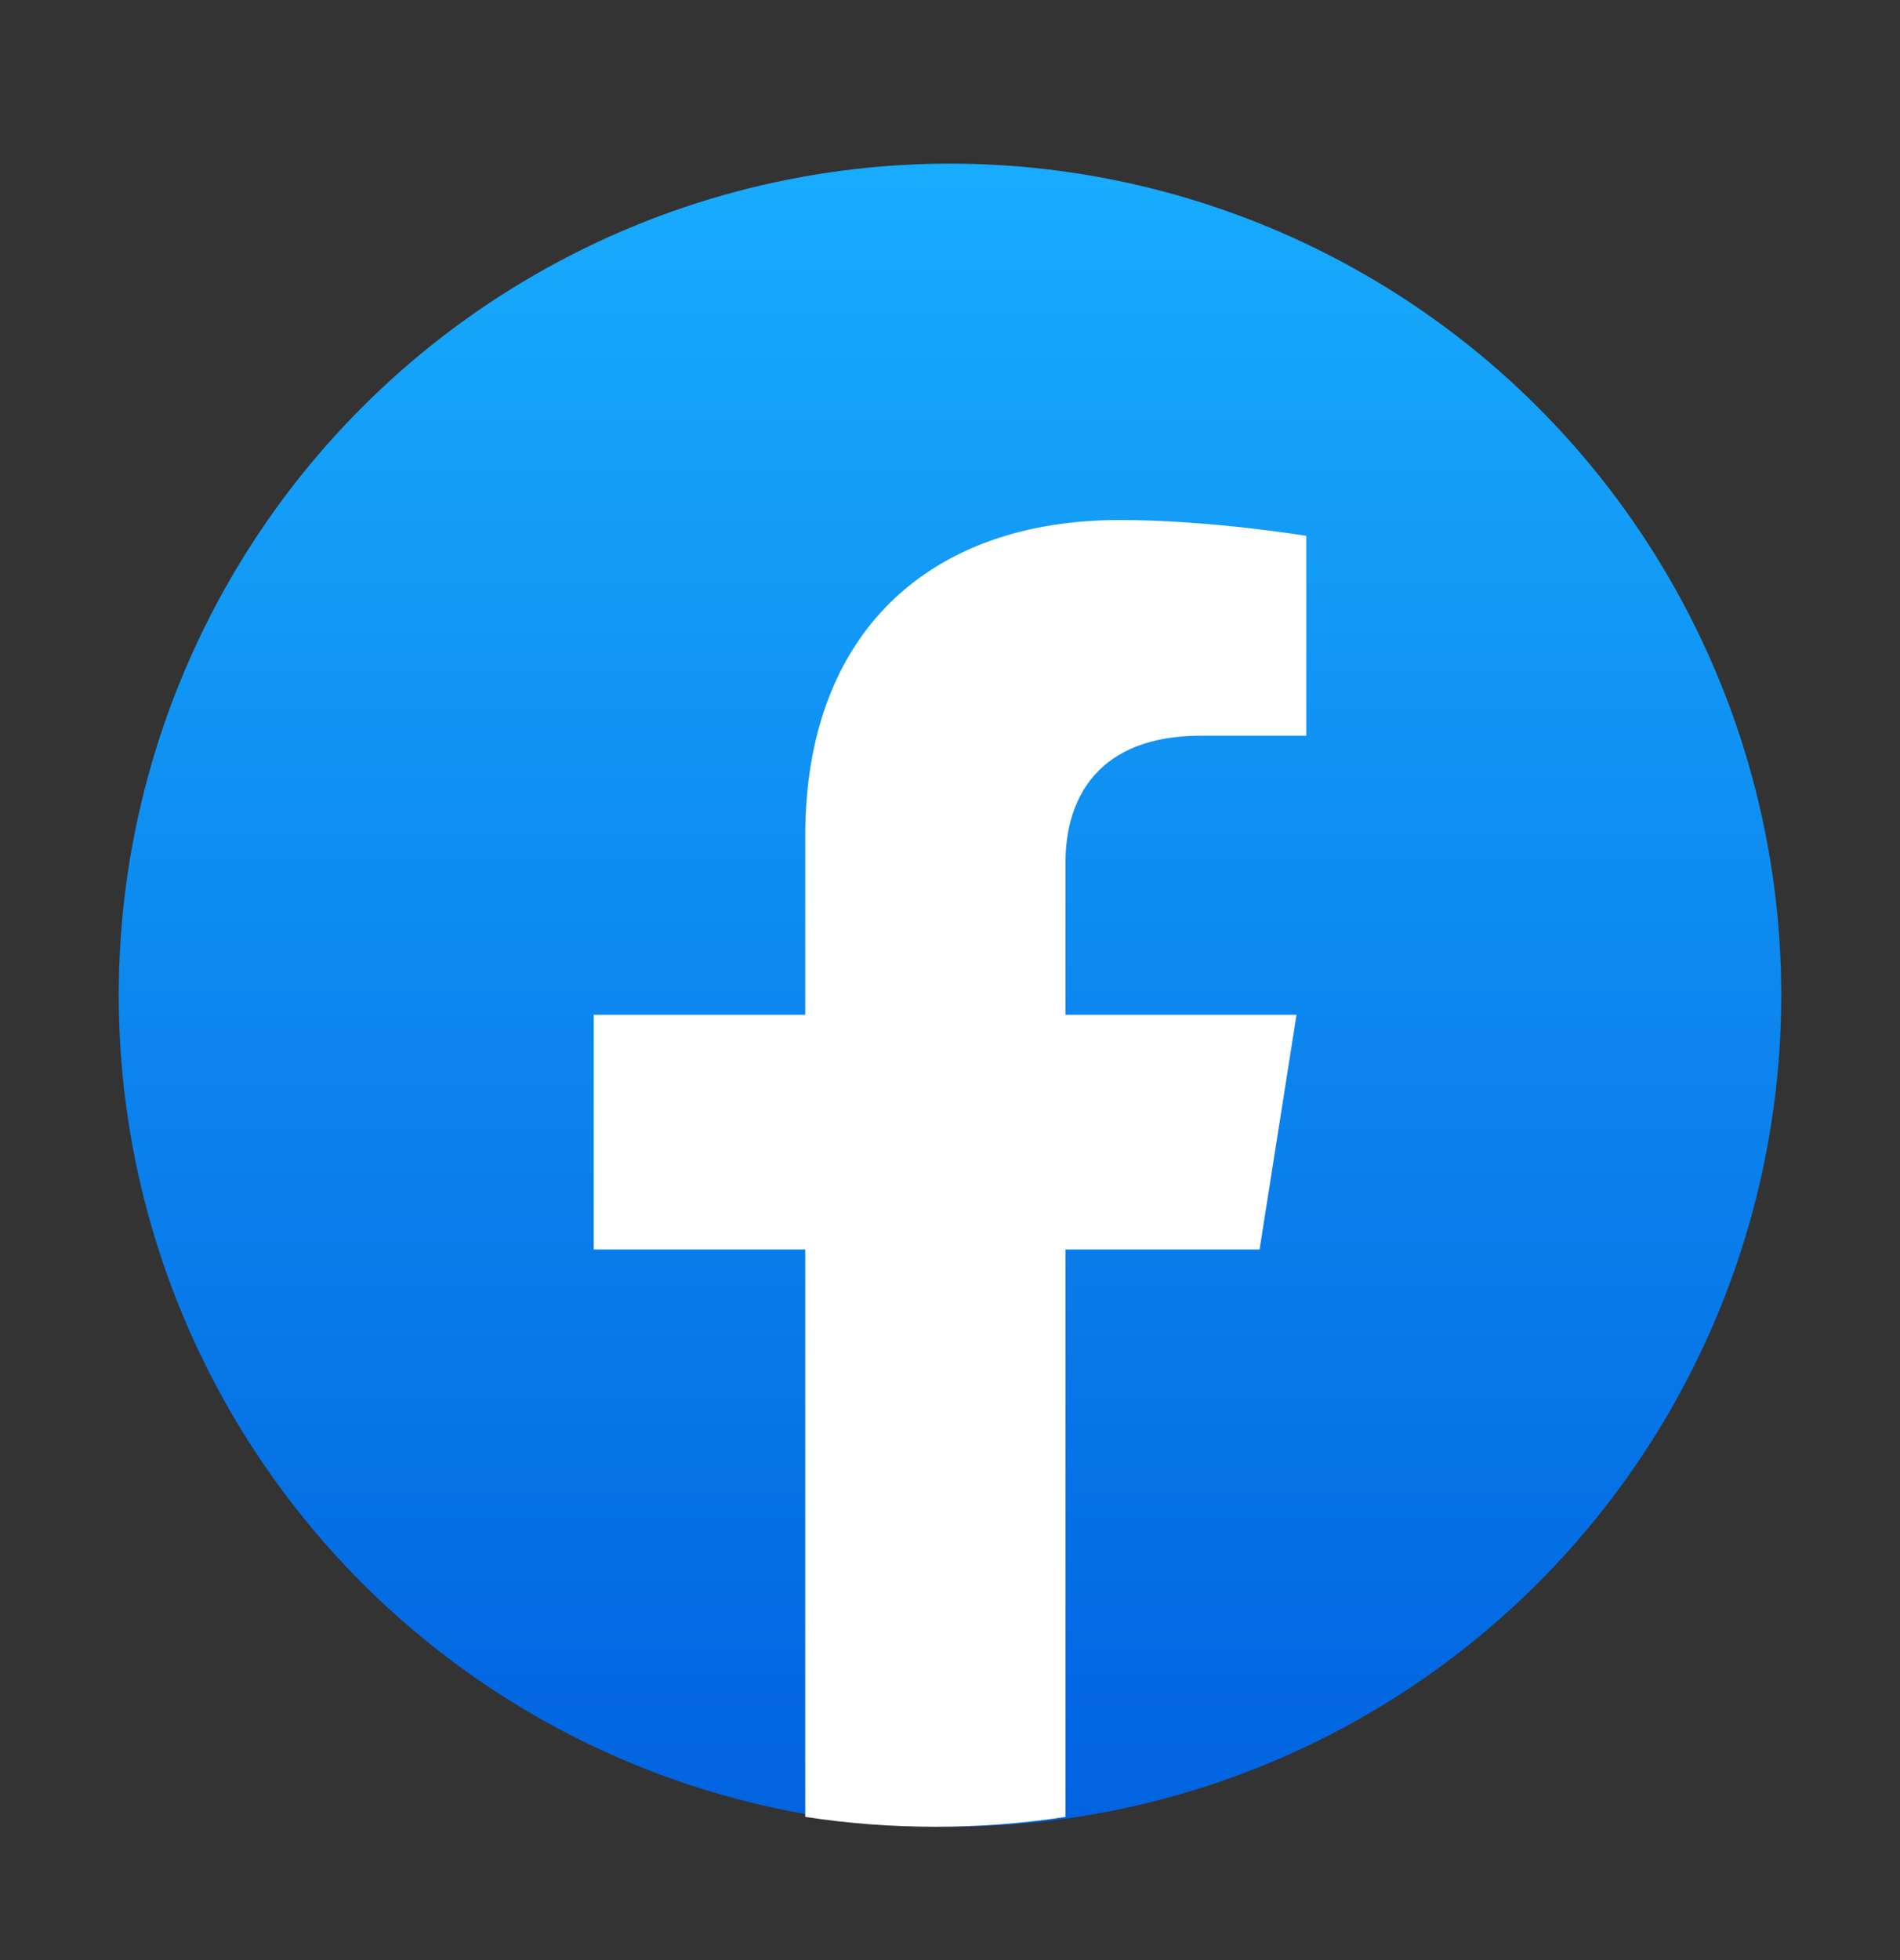
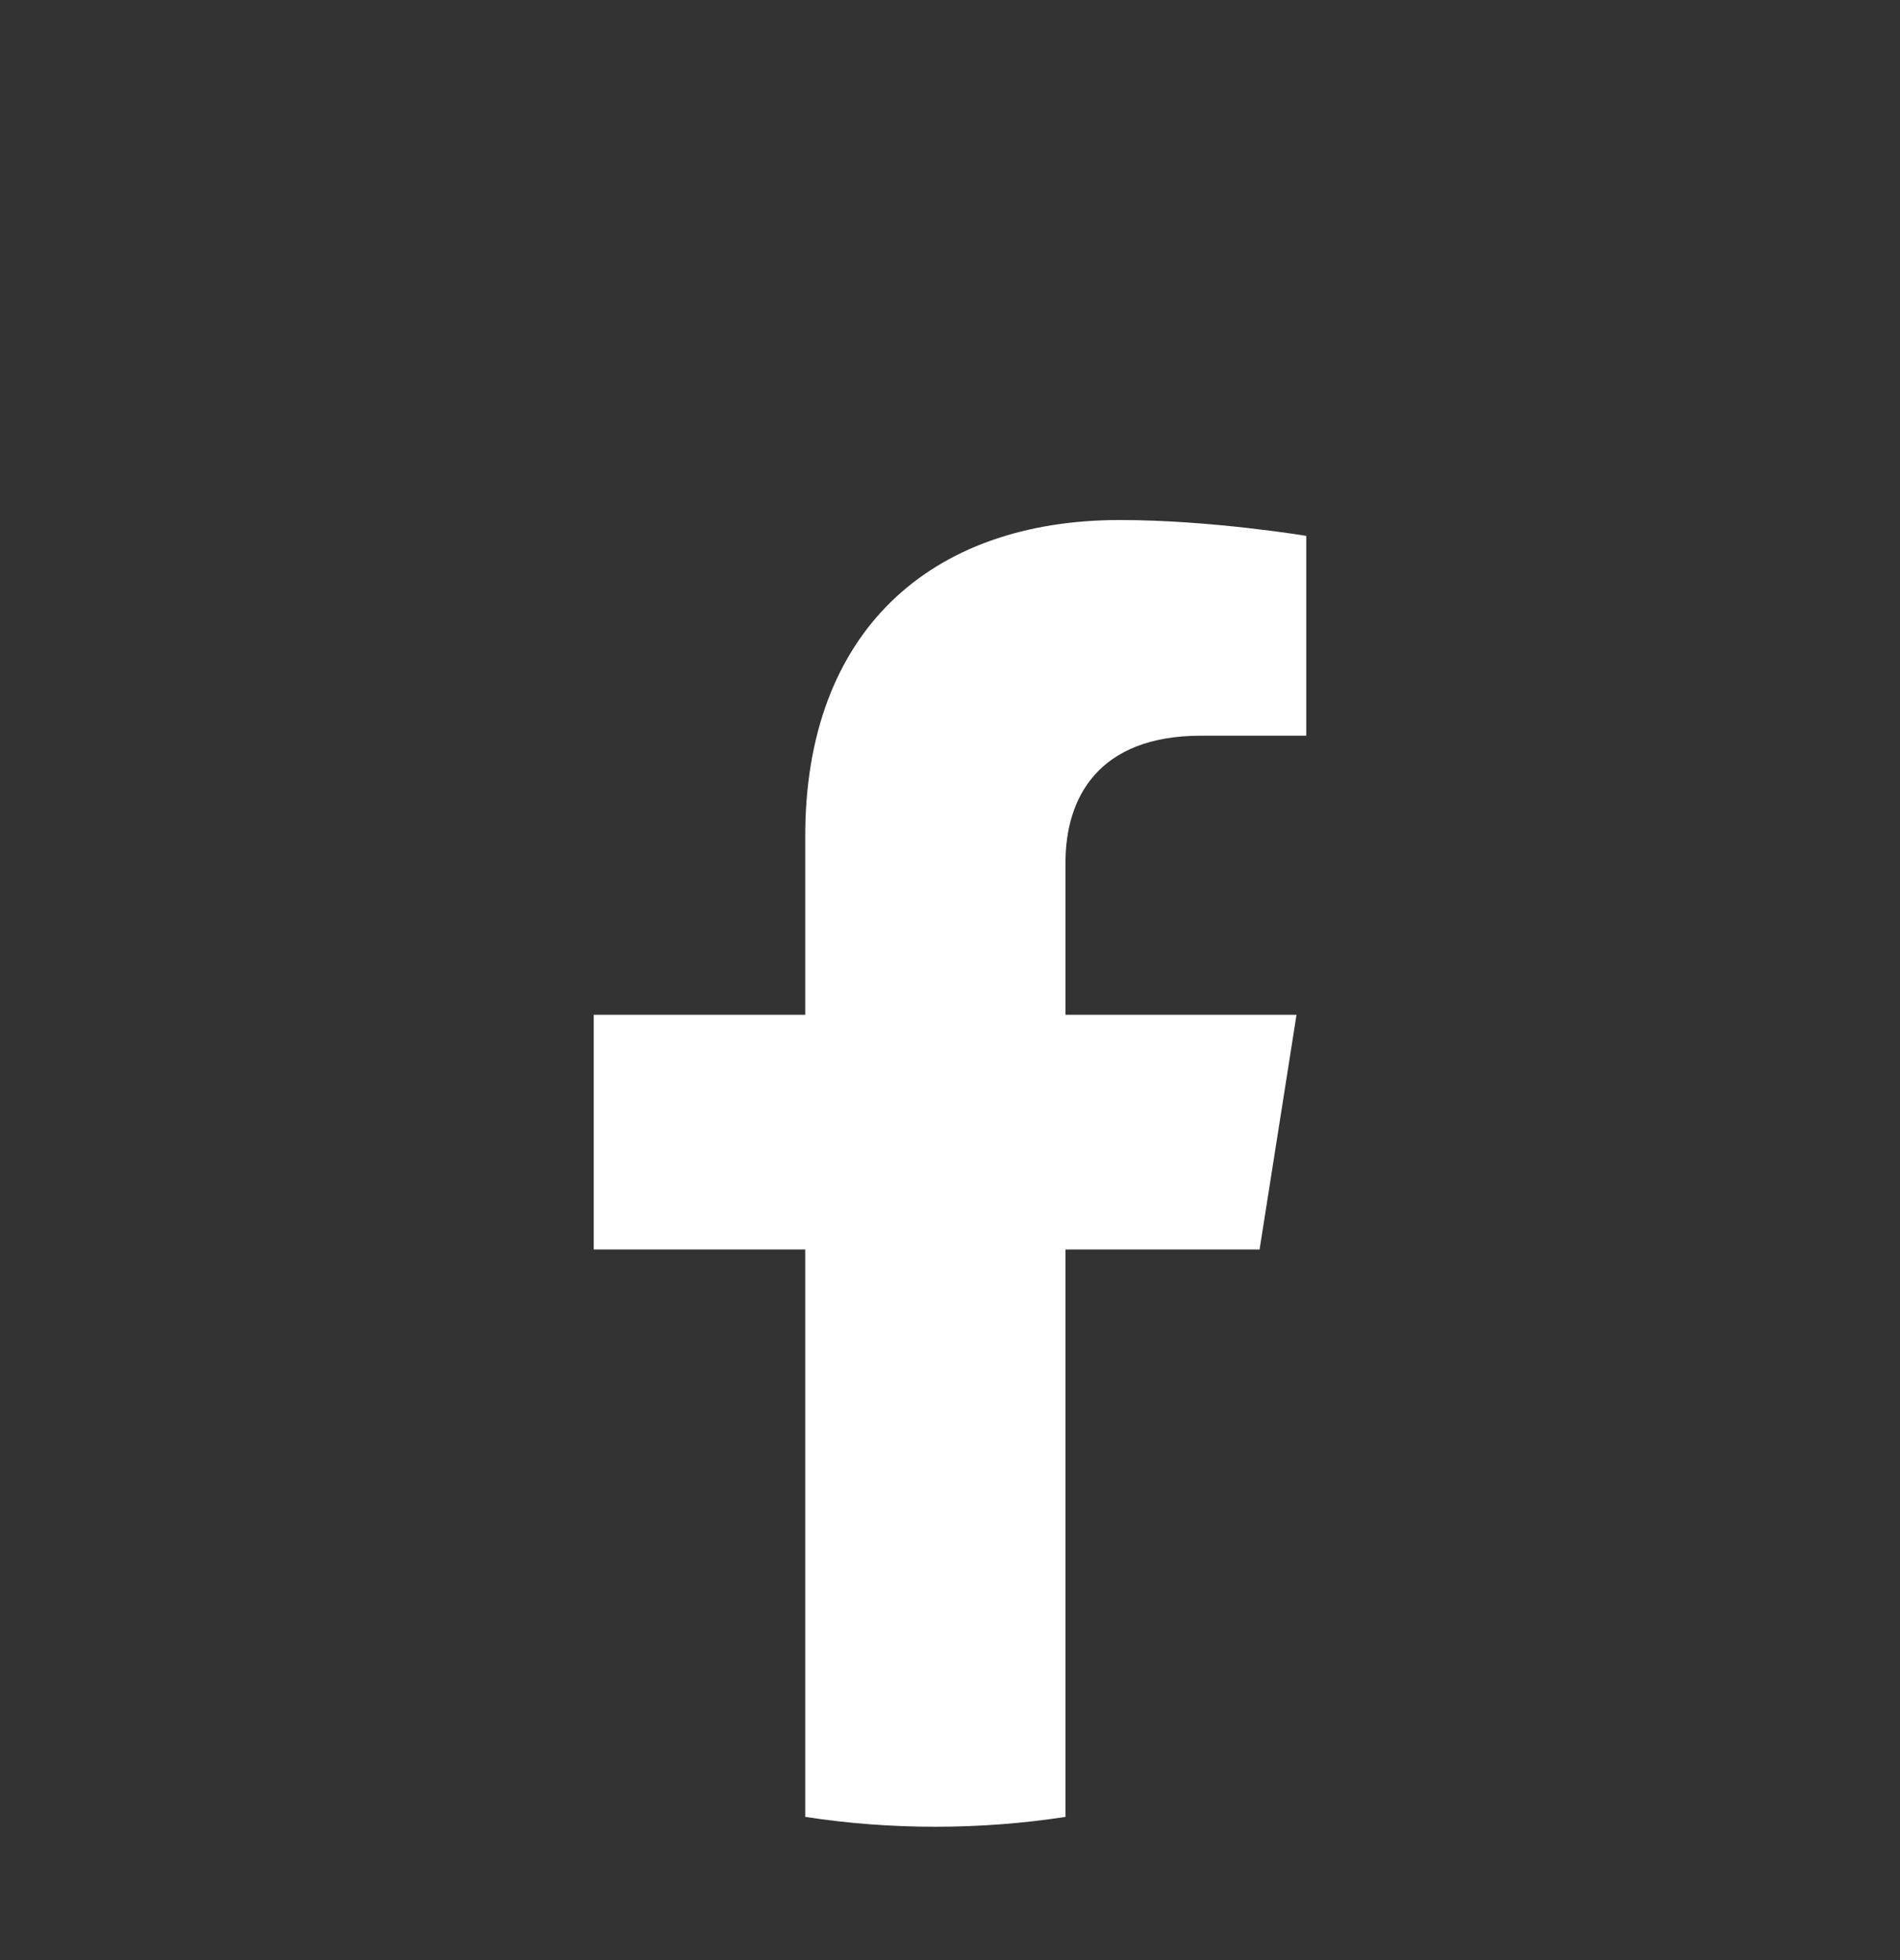
<svg xmlns="http://www.w3.org/2000/svg" width="32" height="33" viewBox="0 0 32 33" fill="none">
  <rect x="0" y="0" width="32" height="33" fill="#333333" stroke="none" />
-   <circle cx="16" cy="16.755" r="14" fill="url(#paint0_linear_181_7643)" />
  <path d="M21.214 21.036L21.836 17.085H17.945V14.522C17.945 13.441 18.488 12.386 20.23 12.386H22V9.022C22 9.022 20.395 8.755 18.86 8.755C15.655 8.755 13.562 10.648 13.562 14.073V17.085H10V21.036H13.562V30.589C14.277 30.699 15.008 30.755 15.753 30.755C16.499 30.755 17.23 30.699 17.945 30.589V21.036H21.214Z" fill="white" />
  <defs>
    <linearGradient id="paint0_linear_181_7643" x1="16" y1="2.755" x2="16" y2="30.672" gradientUnits="userSpaceOnUse">
      <stop stop-color="#18ACFE" />
      <stop offset="1" stop-color="#0163E0" />
    </linearGradient>
  </defs>
</svg>